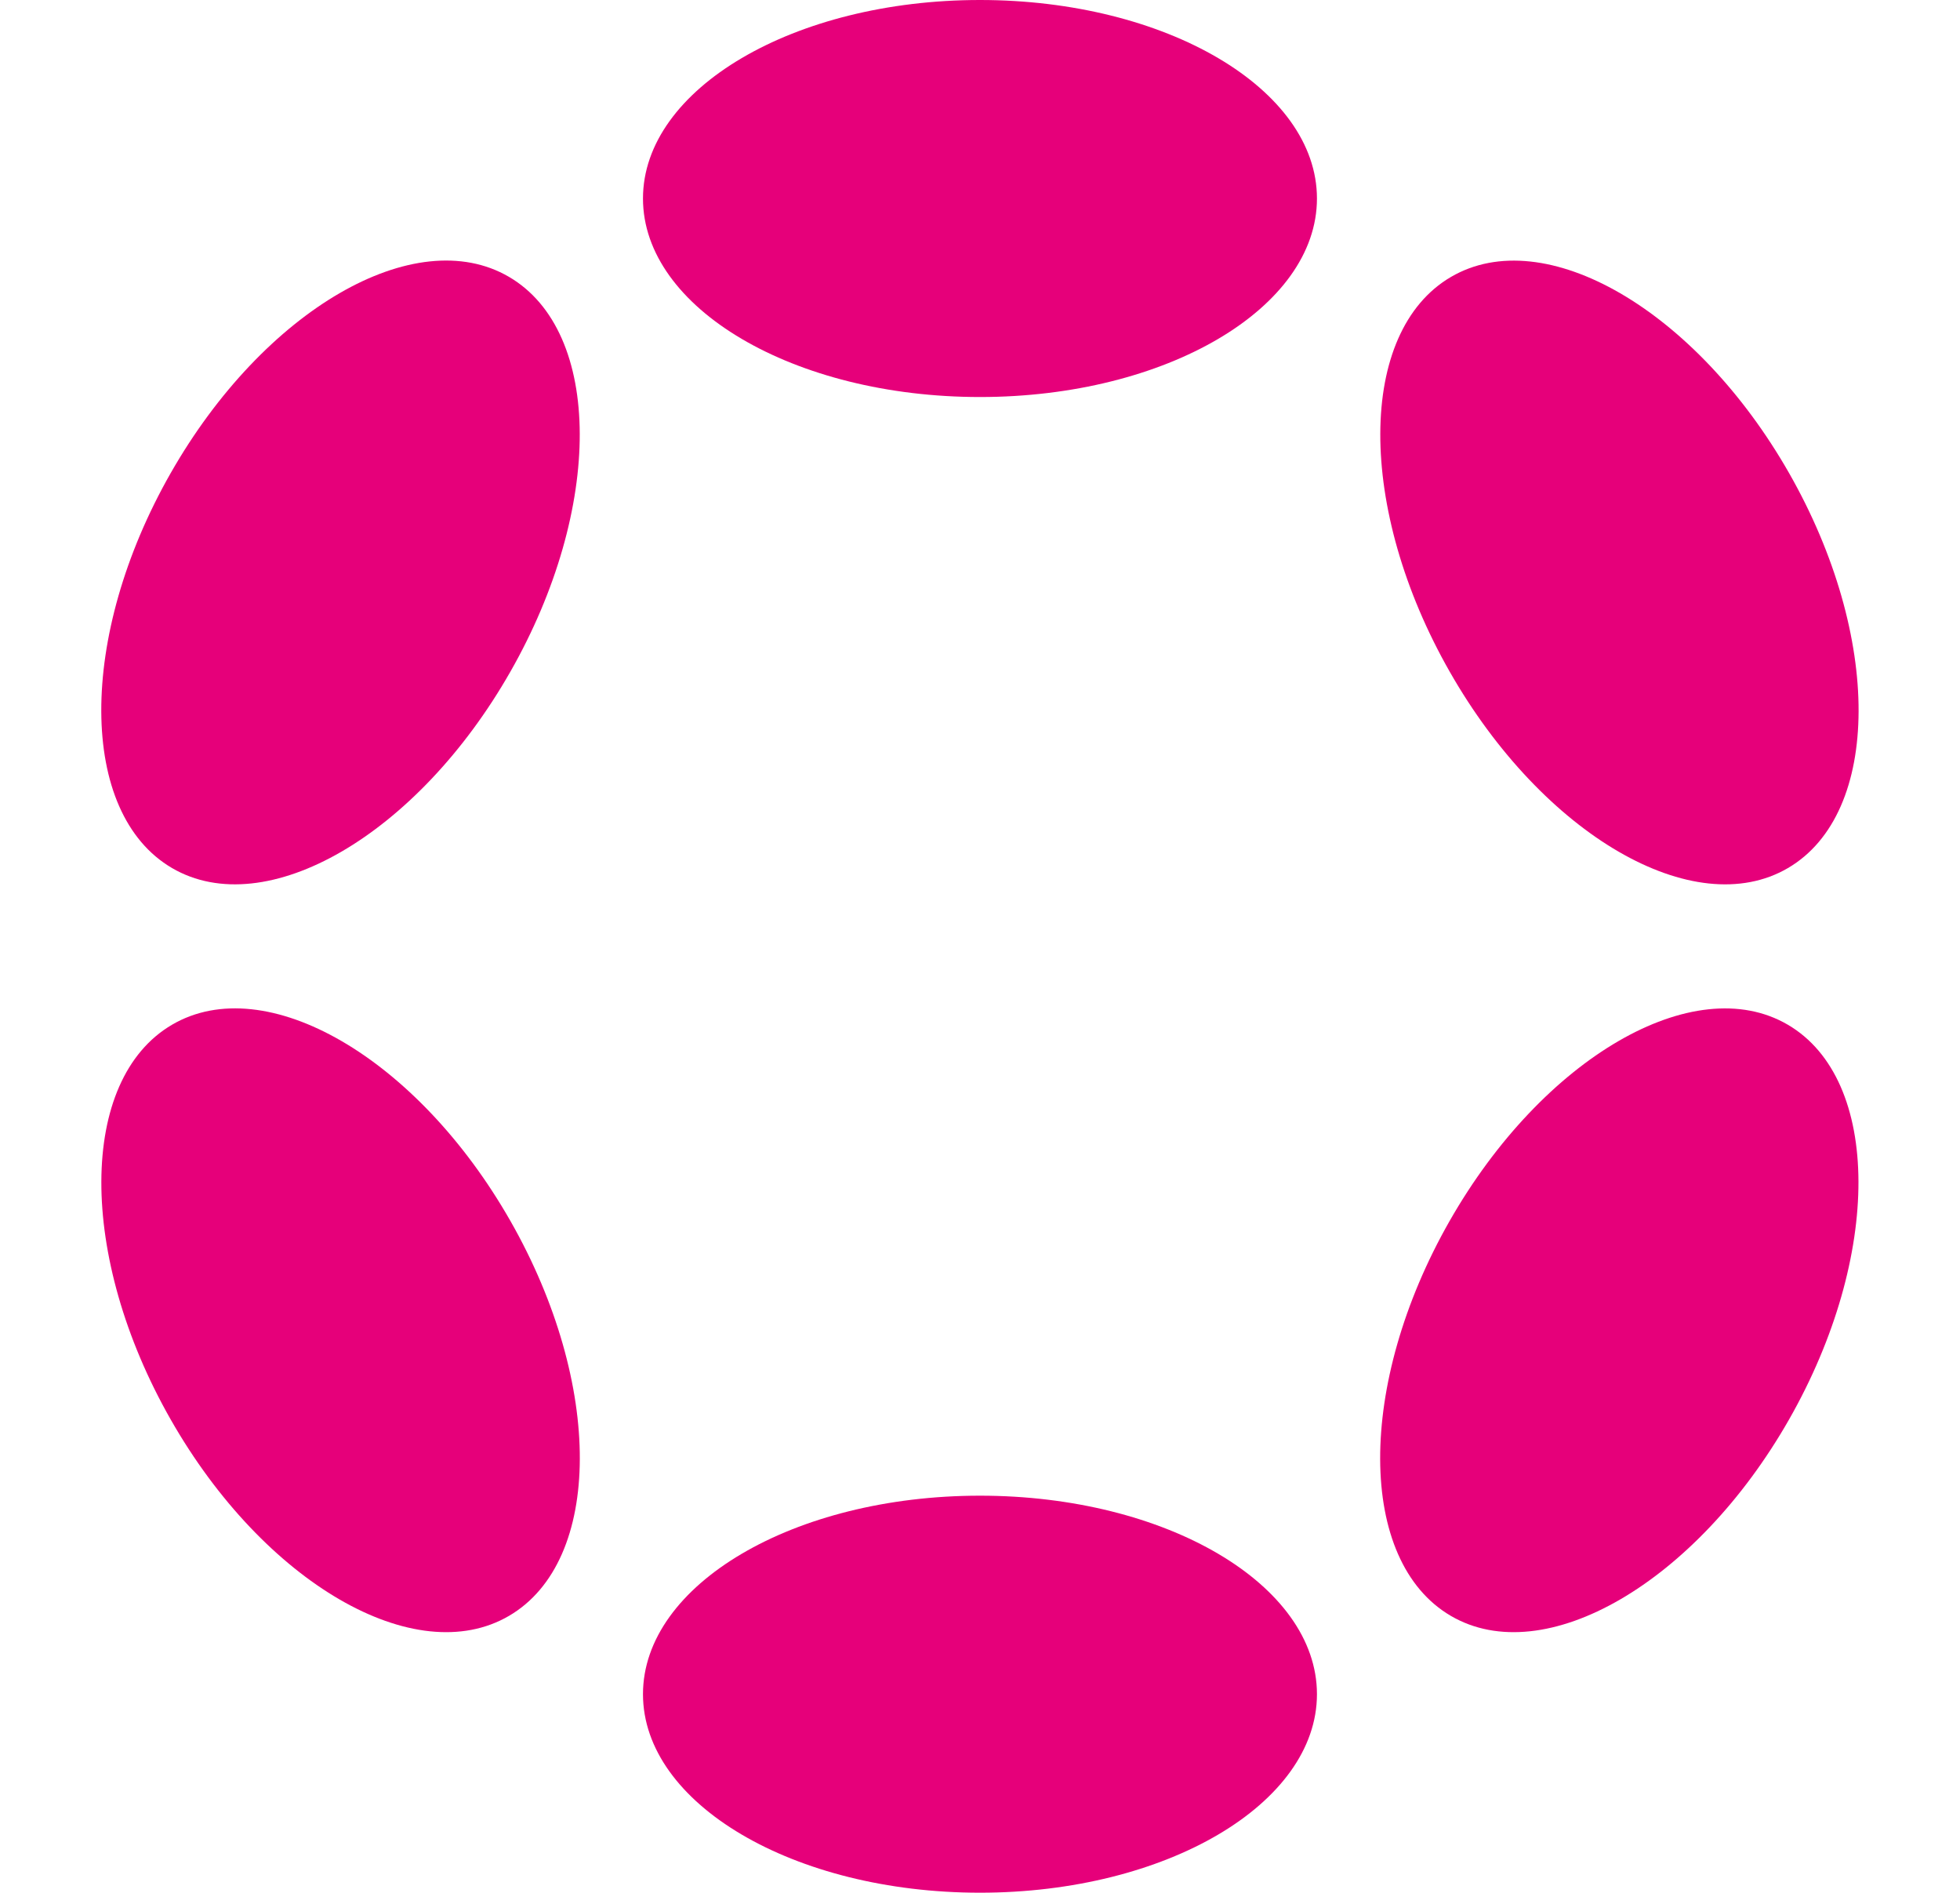
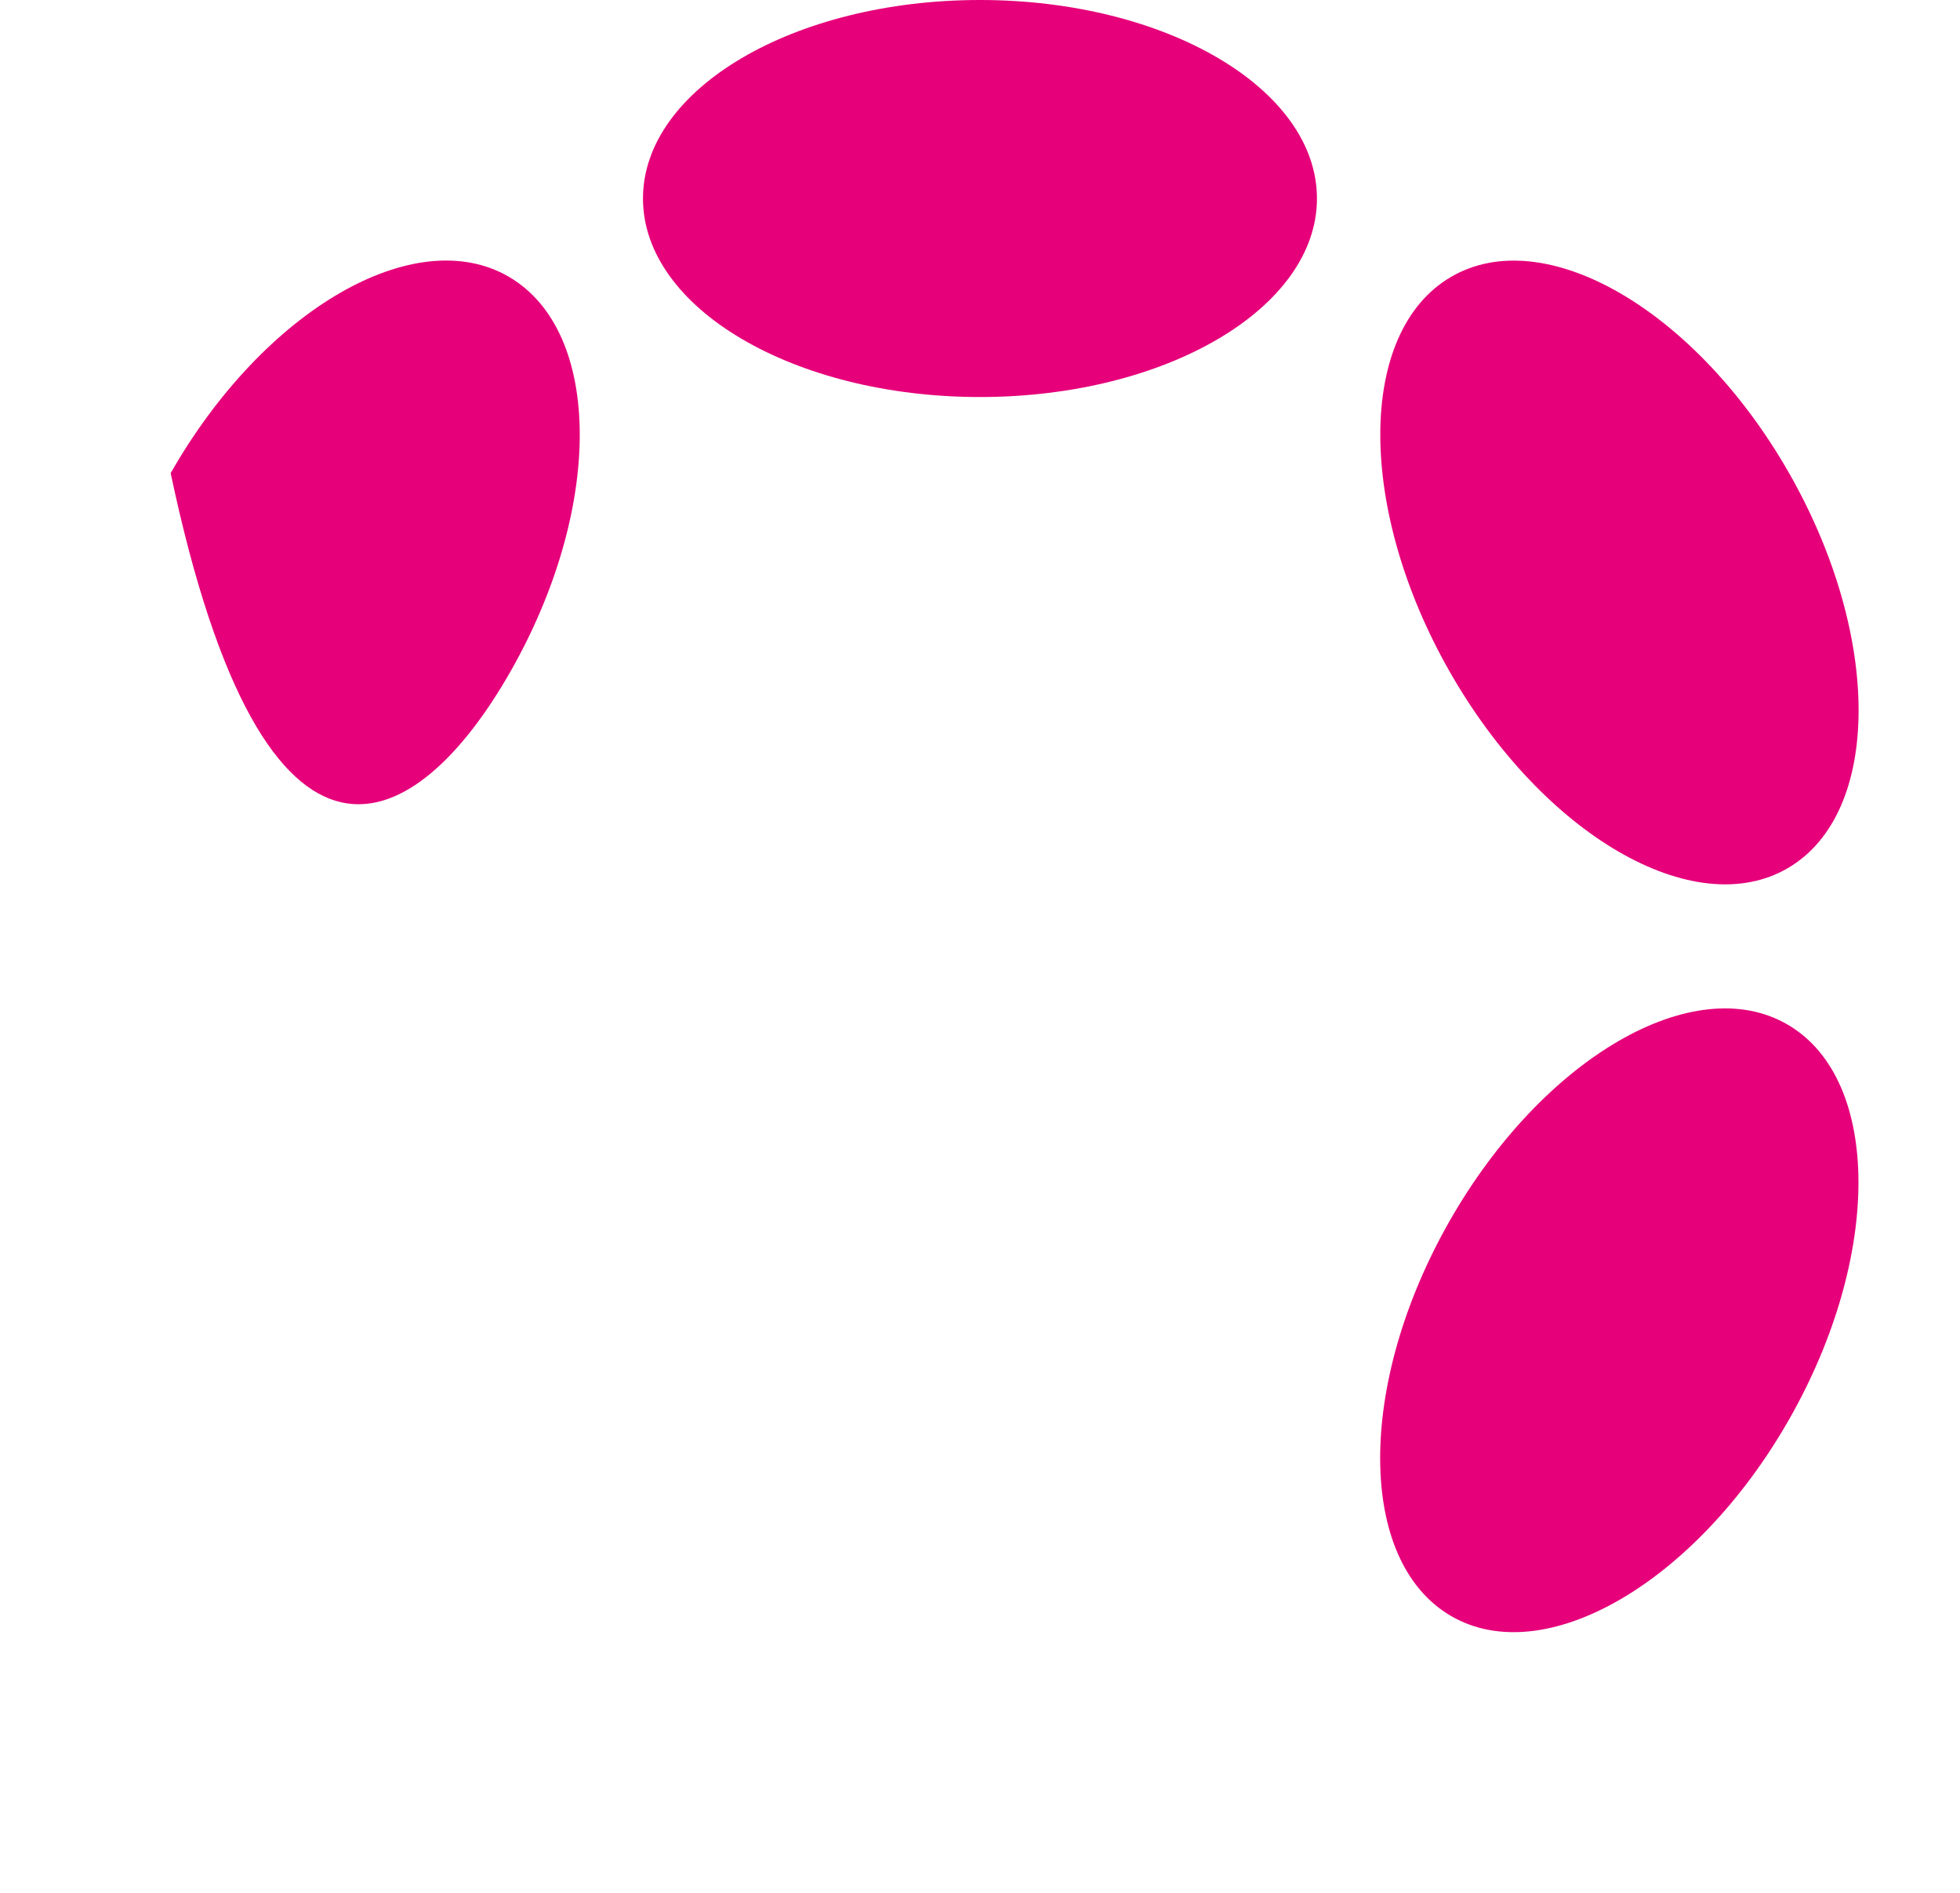
<svg xmlns="http://www.w3.org/2000/svg" width="58" height="56" viewBox="0 0 58 56" fill="none">
  <path d="M28.999 11.746C34.506 11.746 38.971 9.116 38.971 5.873C38.971 2.629 34.506 0 28.999 0C23.492 0 19.027 2.629 19.027 5.873C19.027 9.116 23.492 11.746 28.999 11.746Z" fill="#E6007A" />
-   <path d="M28.999 55.996C34.506 55.996 38.971 53.366 38.971 50.123C38.971 46.879 34.506 44.25 28.999 44.25C23.492 44.25 19.027 46.879 19.027 50.123C19.027 53.366 23.492 55.996 28.999 55.996Z" fill="#E6007A" />
-   <path d="M15.102 19.874C17.856 15.045 17.838 9.814 15.062 8.191C12.286 6.569 7.804 9.168 5.05 13.998C2.297 18.827 2.315 24.058 5.09 25.681C7.866 27.303 12.348 24.704 15.102 19.874Z" fill="#E6007A" />
+   <path d="M15.102 19.874C17.856 15.045 17.838 9.814 15.062 8.191C12.286 6.569 7.804 9.168 5.05 13.998C7.866 27.303 12.348 24.704 15.102 19.874Z" fill="#E6007A" />
  <path d="M52.941 41.997C55.694 37.168 55.678 31.938 52.904 30.316C50.131 28.695 45.65 31.295 42.896 36.124C40.142 40.954 40.159 46.184 42.933 47.806C45.706 49.427 50.187 46.827 52.941 41.997Z" fill="#E6007A" />
-   <path d="M15.064 47.805C17.84 46.182 17.858 40.951 15.104 36.122C12.35 31.292 7.868 28.693 5.092 30.316C2.317 31.938 2.299 37.169 5.052 41.998C7.806 46.828 12.288 49.428 15.064 47.805Z" fill="#E6007A" />
  <path d="M52.908 25.682C55.682 24.06 55.698 18.83 52.945 14.001C50.191 9.171 45.71 6.571 42.937 8.193C40.163 9.814 40.146 15.044 42.9 19.873C45.654 24.703 50.135 27.303 52.908 25.682Z" fill="#E6007A" />
</svg>